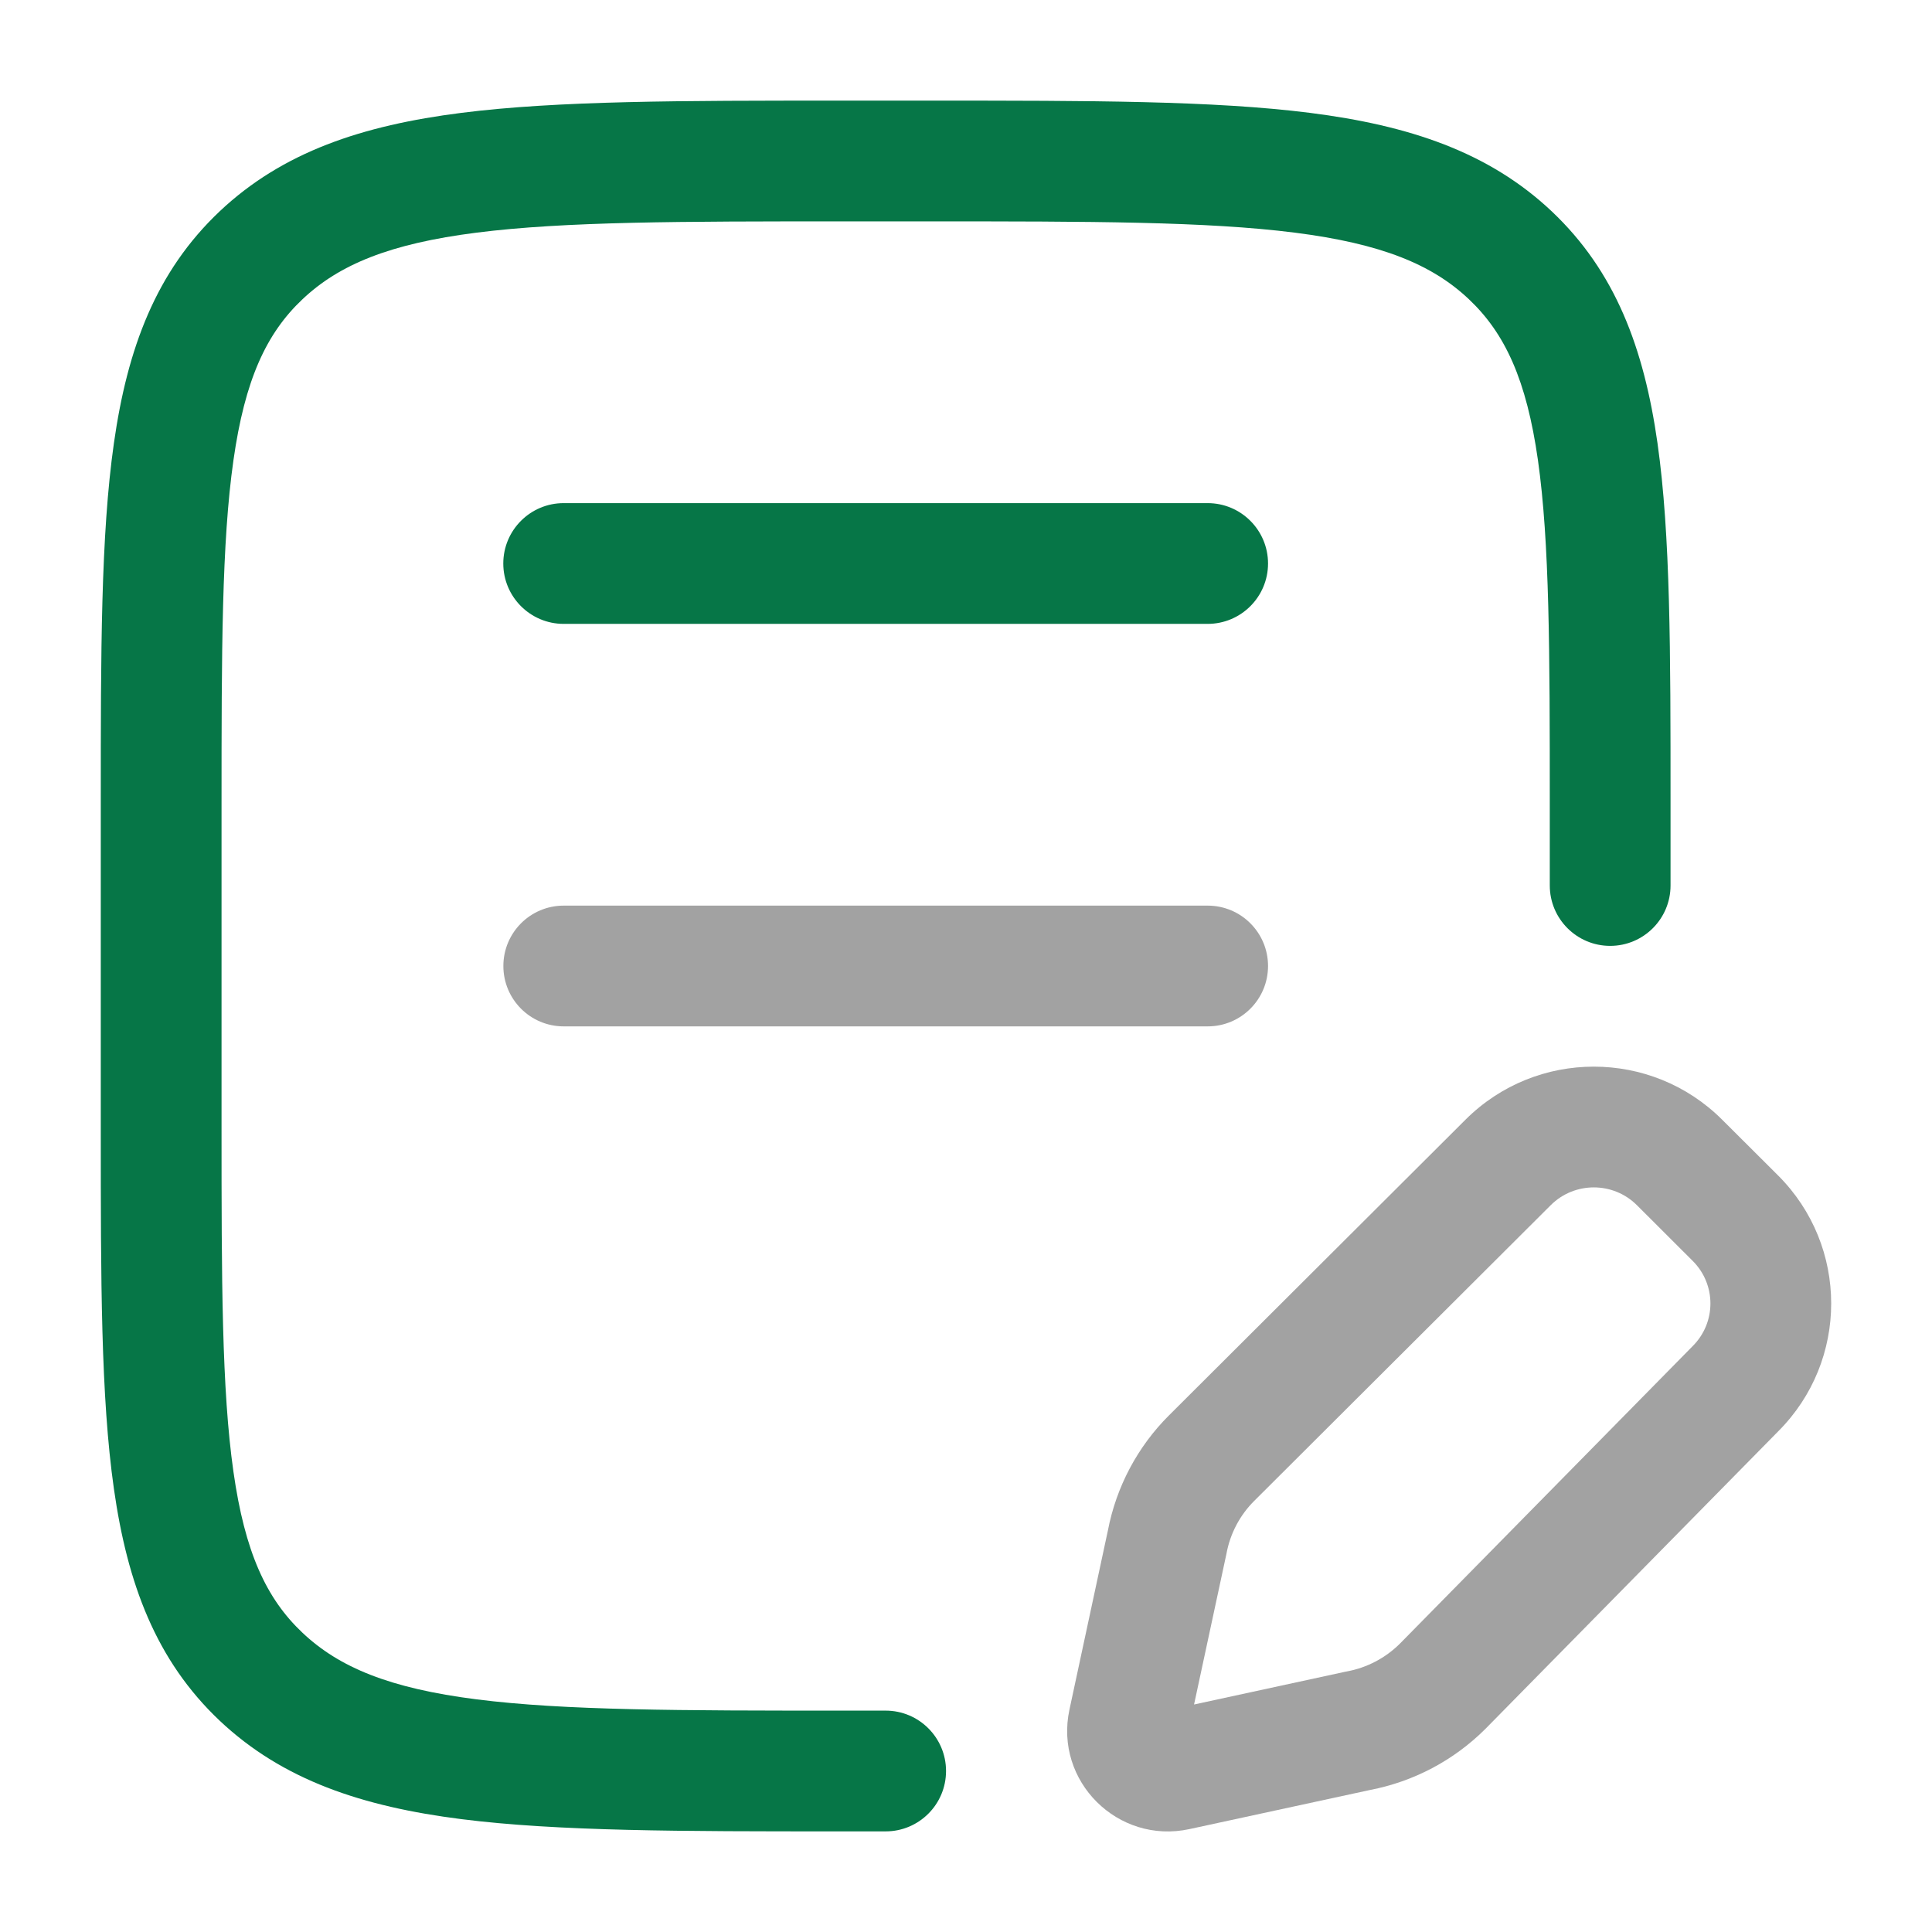
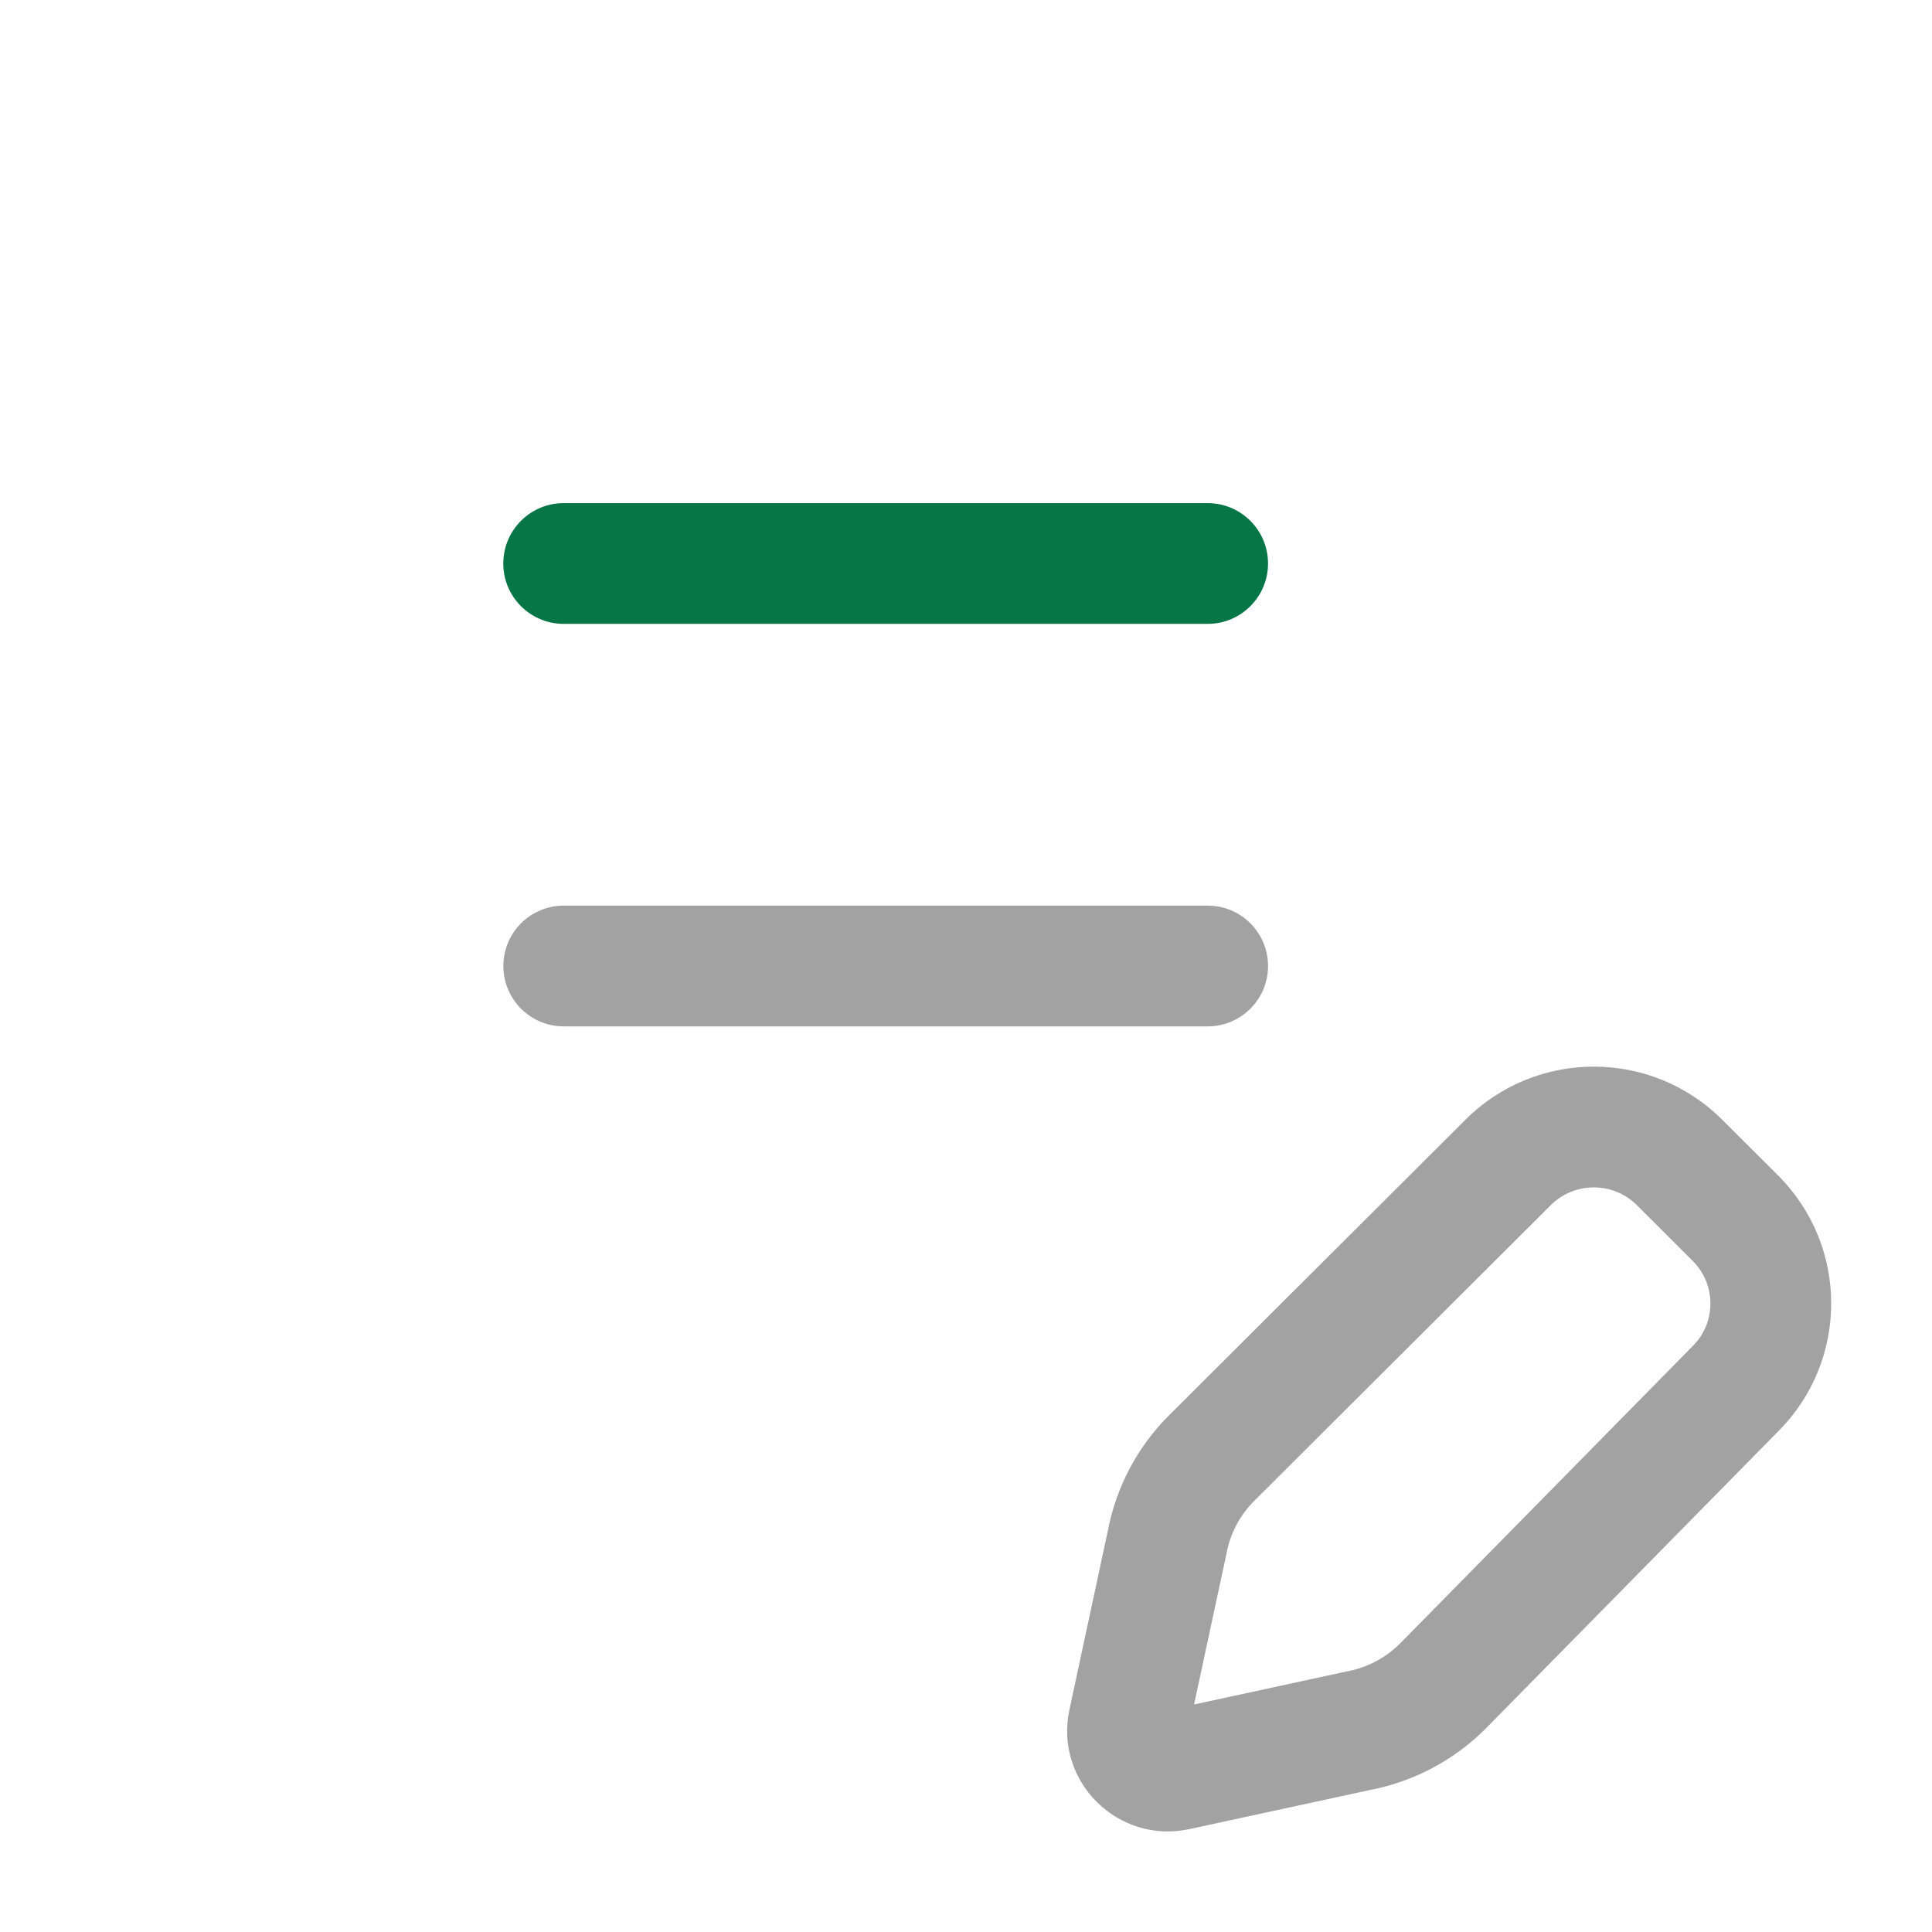
<svg xmlns="http://www.w3.org/2000/svg" width="24" height="24" viewBox="0 0 24 24" fill="none">
-   <path d="M11.586 1.25H10.419C8.468 1.25 6.932 1.25 5.731 1.402C4.502 1.558 3.512 1.886 2.728 2.626C1.938 3.373 1.583 4.325 1.415 5.505C1.252 6.647 1.252 8.105 1.252 9.941V14.059C1.252 15.895 1.252 17.353 1.415 18.495C1.583 19.675 1.938 20.627 2.728 21.374C3.512 22.114 4.502 22.442 5.731 22.598C6.932 22.75 8.468 22.75 10.419 22.75H11.002C11.416 22.75 11.752 22.414 11.752 22C11.752 21.586 11.416 21.25 11.002 21.25H10.473C8.456 21.25 7.015 21.249 5.92 21.11C4.842 20.973 4.214 20.714 3.758 20.283C3.307 19.858 3.042 19.281 2.9 18.283C2.754 17.259 2.752 15.908 2.752 14V10C2.752 8.092 2.754 6.741 2.9 5.717C3.042 4.719 3.307 4.142 3.758 3.717C4.214 3.286 4.842 3.027 5.92 2.89C7.015 2.751 8.456 2.75 10.473 2.75H11.532C13.548 2.75 14.989 2.751 16.084 2.89C17.162 3.027 17.791 3.286 18.247 3.717C18.697 4.142 18.963 4.719 19.105 5.717C19.25 6.741 19.252 8.092 19.252 10V11C19.252 11.414 19.588 11.75 20.002 11.75C20.416 11.75 20.752 11.414 20.752 11V9.941C20.752 8.105 20.752 6.647 20.59 5.505C20.422 4.325 20.067 3.373 19.277 2.626C18.493 1.886 17.502 1.558 16.273 1.402C15.073 1.25 13.537 1.25 11.586 1.25Z" fill="#067647" />
  <path d="M7.002 6.25C6.588 6.25 6.252 6.586 6.252 7C6.252 7.414 6.588 7.75 7.002 7.75H15.002C15.416 7.75 15.752 7.414 15.752 7C15.752 6.586 15.416 6.25 15.002 6.25H7.002Z" fill="#067647" />
  <g opacity="0.4">
-     <path d="M7.003 11.25C6.588 11.25 6.253 11.586 6.253 12C6.253 12.414 6.588 12.75 7.003 12.75H15.002C15.417 12.75 15.752 12.414 15.752 12C15.752 11.586 15.417 11.25 15.002 11.25H7.003Z" fill="#161616" />
+     <path d="M7.003 11.25C6.588 11.25 6.253 11.586 6.253 12C6.253 12.414 6.588 12.75 7.003 12.75H15.002C15.417 12.75 15.752 12.414 15.752 12C15.752 11.586 15.417 11.25 15.002 11.25Z" fill="#161616" />
    <path fill-rule="evenodd" clip-rule="evenodd" d="M21.392 13.908C20.512 13.031 19.086 13.031 18.206 13.908L14.522 17.582C14.131 17.971 13.867 18.47 13.763 19.011L13.285 21.238C13.094 22.129 13.889 22.913 14.774 22.722L17.018 22.236C17.56 22.132 18.058 21.869 18.449 21.48L22.089 17.781C22.968 16.902 22.967 15.479 22.087 14.601L21.392 13.908ZM19.265 14.97C19.56 14.677 20.038 14.677 20.333 14.97L21.027 15.663C21.321 15.956 21.321 16.429 21.027 16.722L17.388 20.42C17.209 20.597 16.981 20.717 16.732 20.763C16.725 20.765 16.718 20.766 16.711 20.767L14.833 21.174L15.232 19.317L15.236 19.298C15.282 19.05 15.402 18.822 15.581 18.644L19.265 14.97Z" fill="#161616" />
  </g>
</svg>